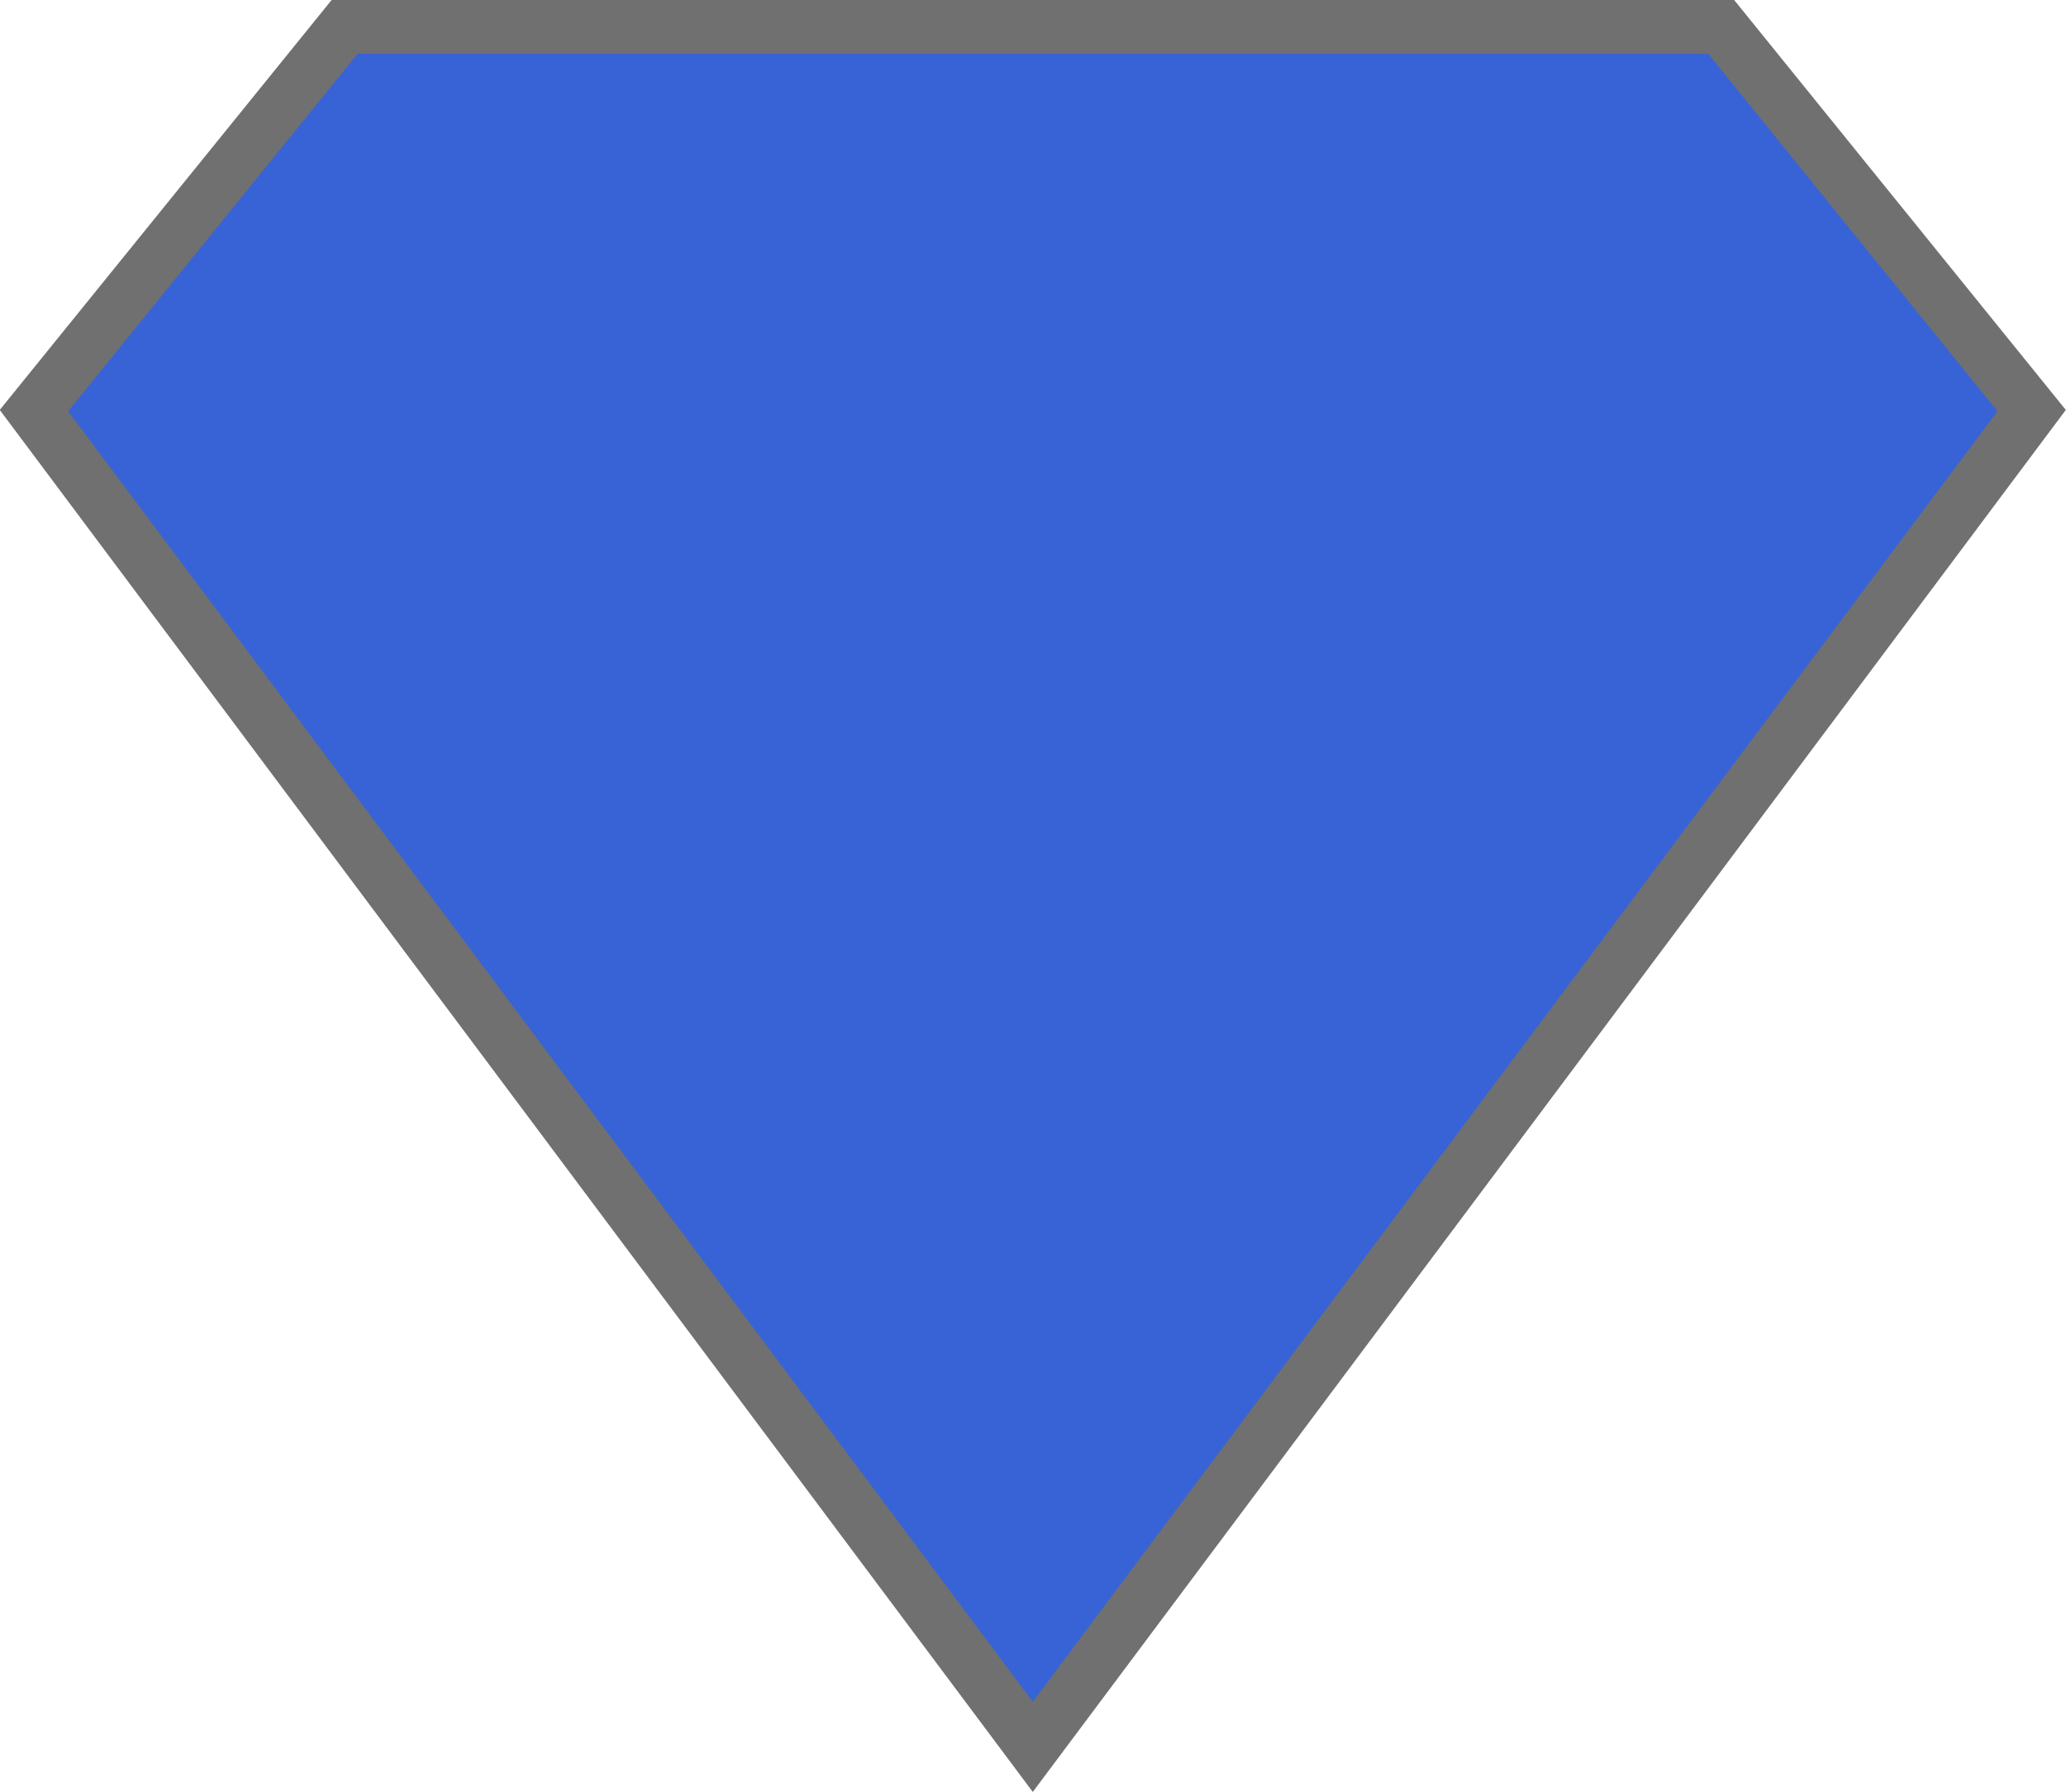
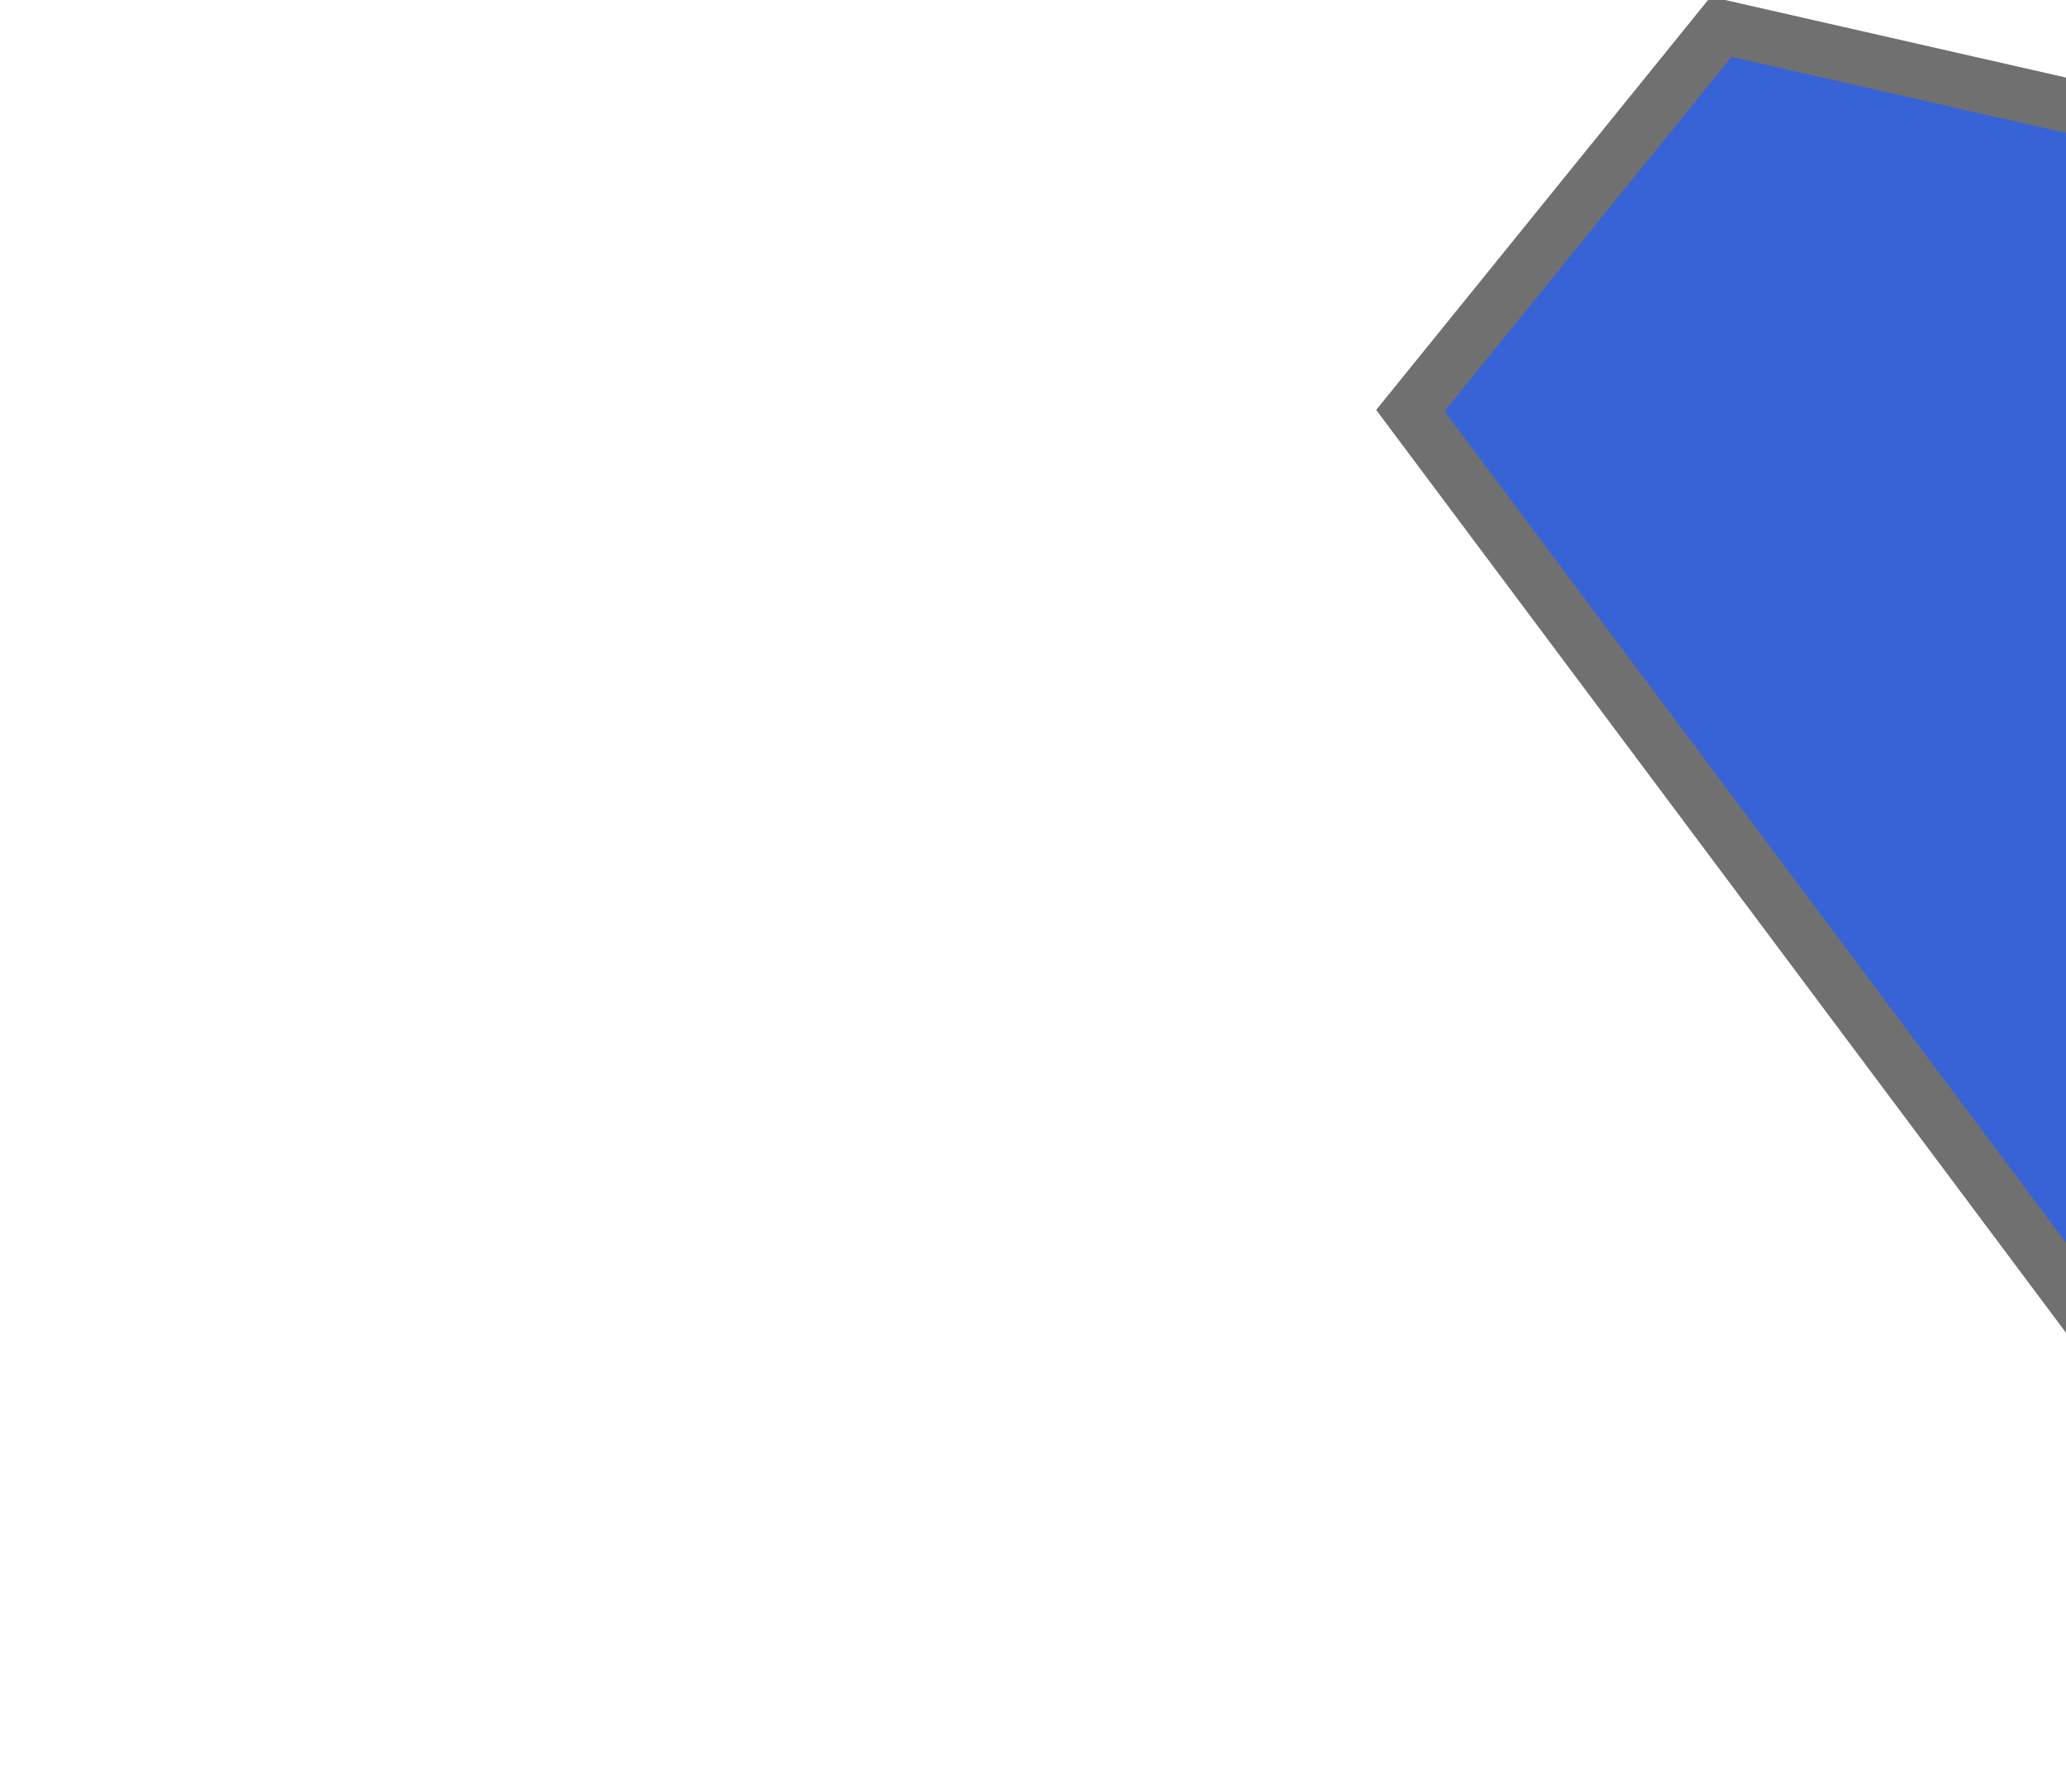
<svg xmlns="http://www.w3.org/2000/svg" width="38.266" height="33.187" viewBox="0 0 38.266 33.187">
-   <path id="Path_20766" data-name="Path 20766" d="M705.194,208.4H679.7l-5.755,7.107,18.5,24.745,18.5-24.745Z" transform="translate(-673.316 -207.904)" fill="#3863d6" stroke="#707070" stroke-width="1" />
+   <path id="Path_20766" data-name="Path 20766" d="M705.194,208.4l-5.755,7.107,18.5,24.745,18.5-24.745Z" transform="translate(-673.316 -207.904)" fill="#3863d6" stroke="#707070" stroke-width="1" />
</svg>